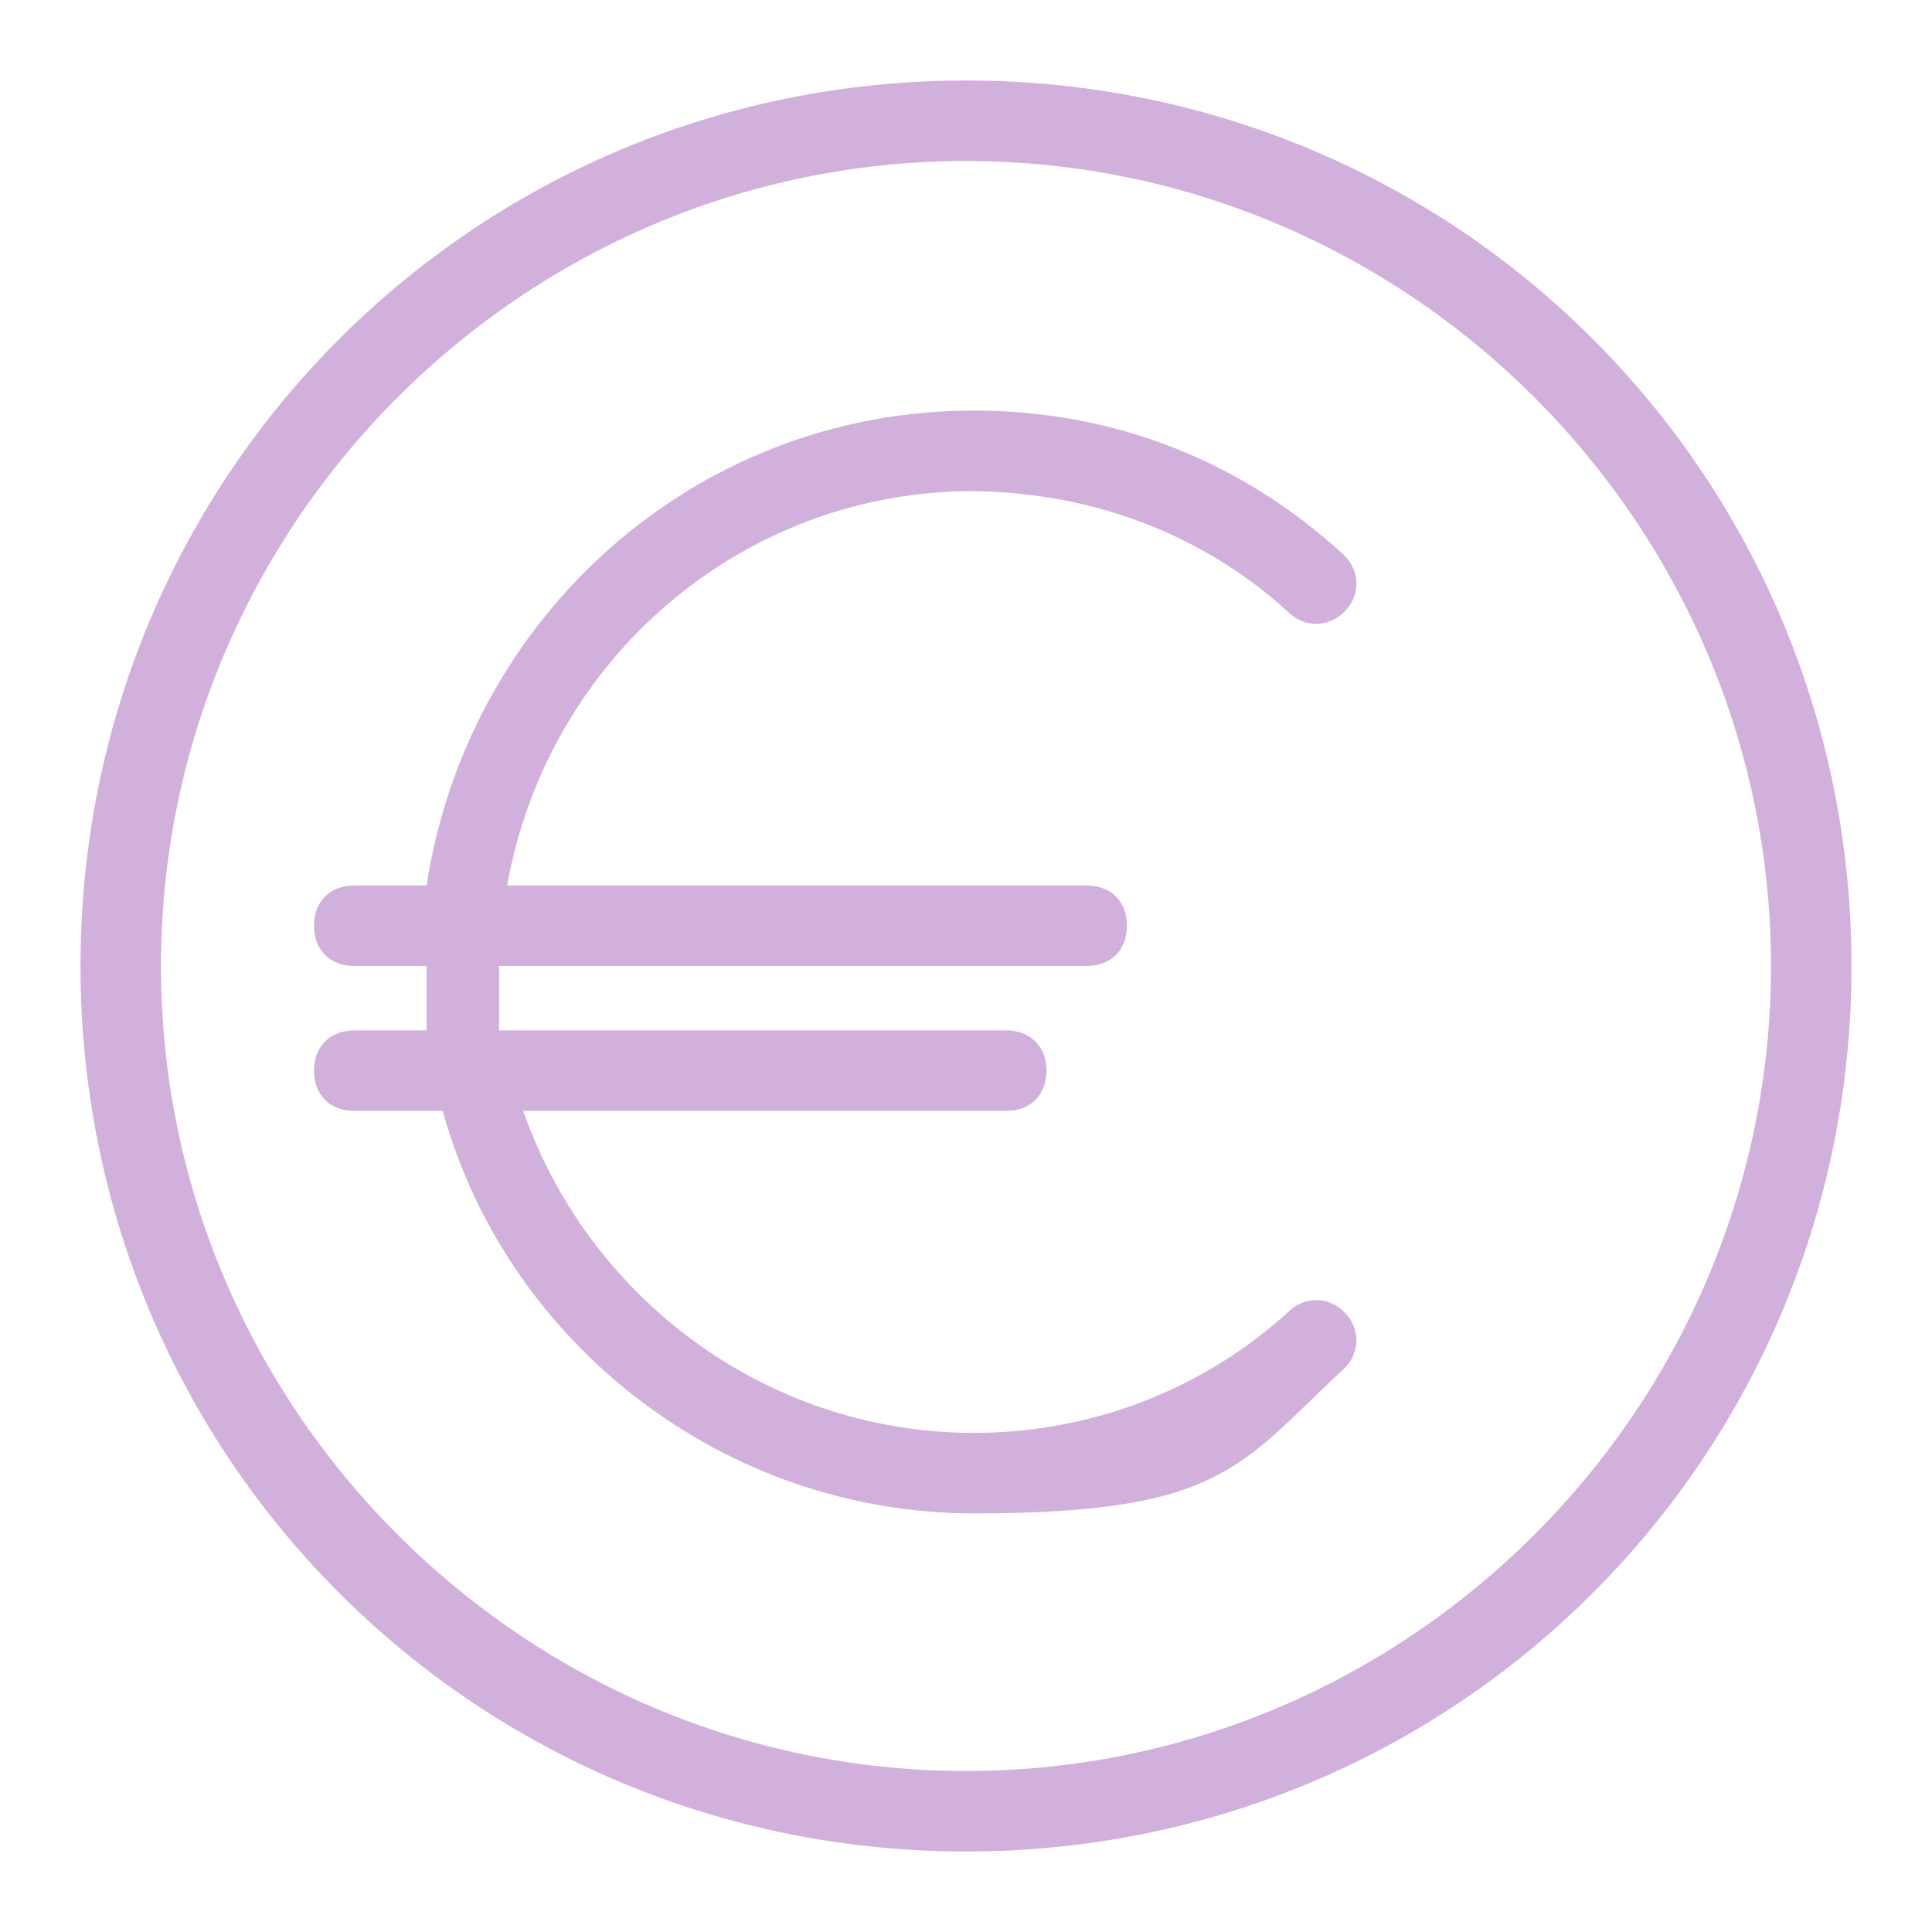
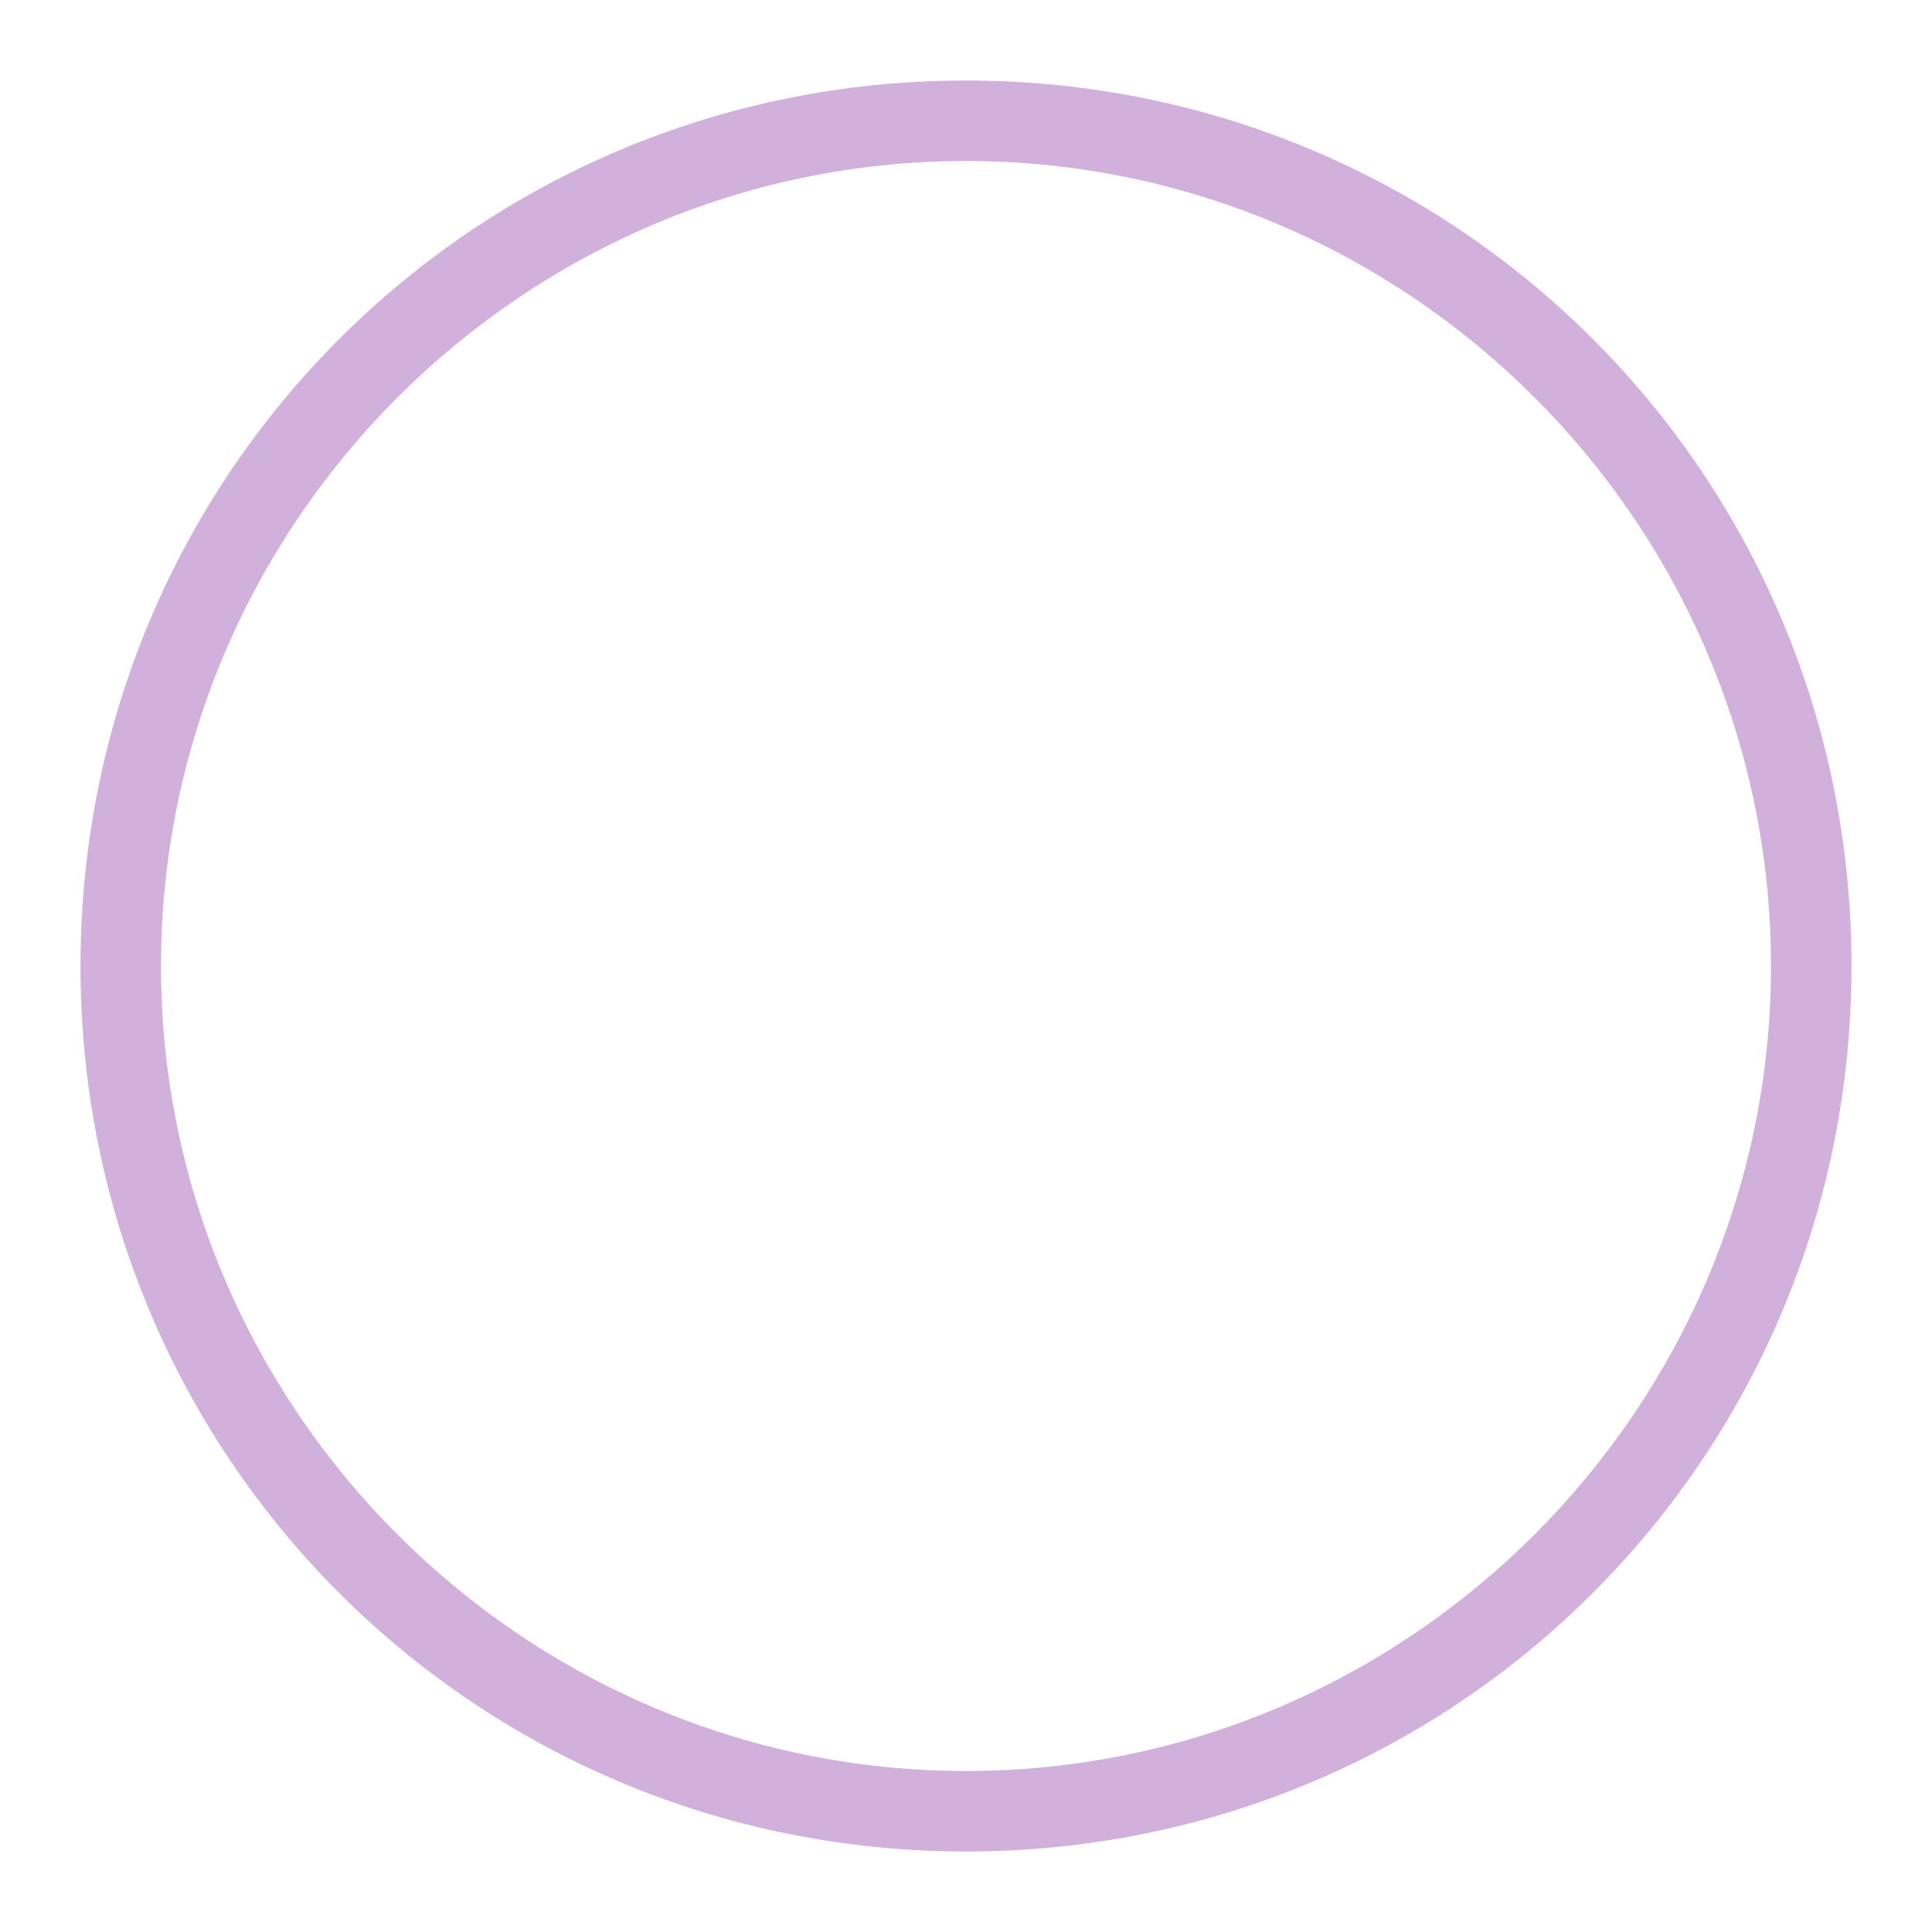
<svg xmlns="http://www.w3.org/2000/svg" version="1.1" viewBox="0 0 24 24">
  <defs>
    <style>
      .cls-1 {
        fill: #d2b0dc;
      }
    </style>
  </defs>
  <g>
    <g id="Laag_1">
      <g>
        <path class="cls-1" d="M12,1C5.9,1,1,5.9,1,12s4.9,11,11,11,11-4.9,11-11S18.1,1,12,1ZM12,22c-5.5,0-10-4.5-10-10S6.5,2,12,2s10,4.5,10,10-4.5,10-10,10Z" />
-         <path class="cls-1" d="M12,6.1c1.5,0,2.9.5,4,1.5.2.2.5.2.7,0,.2-.2.2-.5,0-.7-1.3-1.2-2.9-1.8-4.6-1.8-3.5,0-6.3,2.6-6.8,5.9h-.9c-.3,0-.5.2-.5.5s.2.5.5.5h.9c0,.3,0,.6,0,.8h-.9c-.3,0-.5.2-.5.5s.2.5.5.5h1.1c.8,2.9,3.5,5,6.6,5s3.3-.6,4.6-1.8c.2-.2.2-.5,0-.7-.2-.2-.5-.2-.7,0-1.1,1-2.5,1.5-3.9,1.5-2.6,0-4.8-1.7-5.6-4h6c.3,0,.5-.2.5-.5s-.2-.5-.5-.5h-6.3c0-.3,0-.5,0-.8h7.3c.3,0,.5-.2.5-.5s-.2-.5-.5-.5h-7.2c.5-2.8,2.9-4.9,5.8-4.9Z" />
      </g>
    </g>
  </g>
</svg>